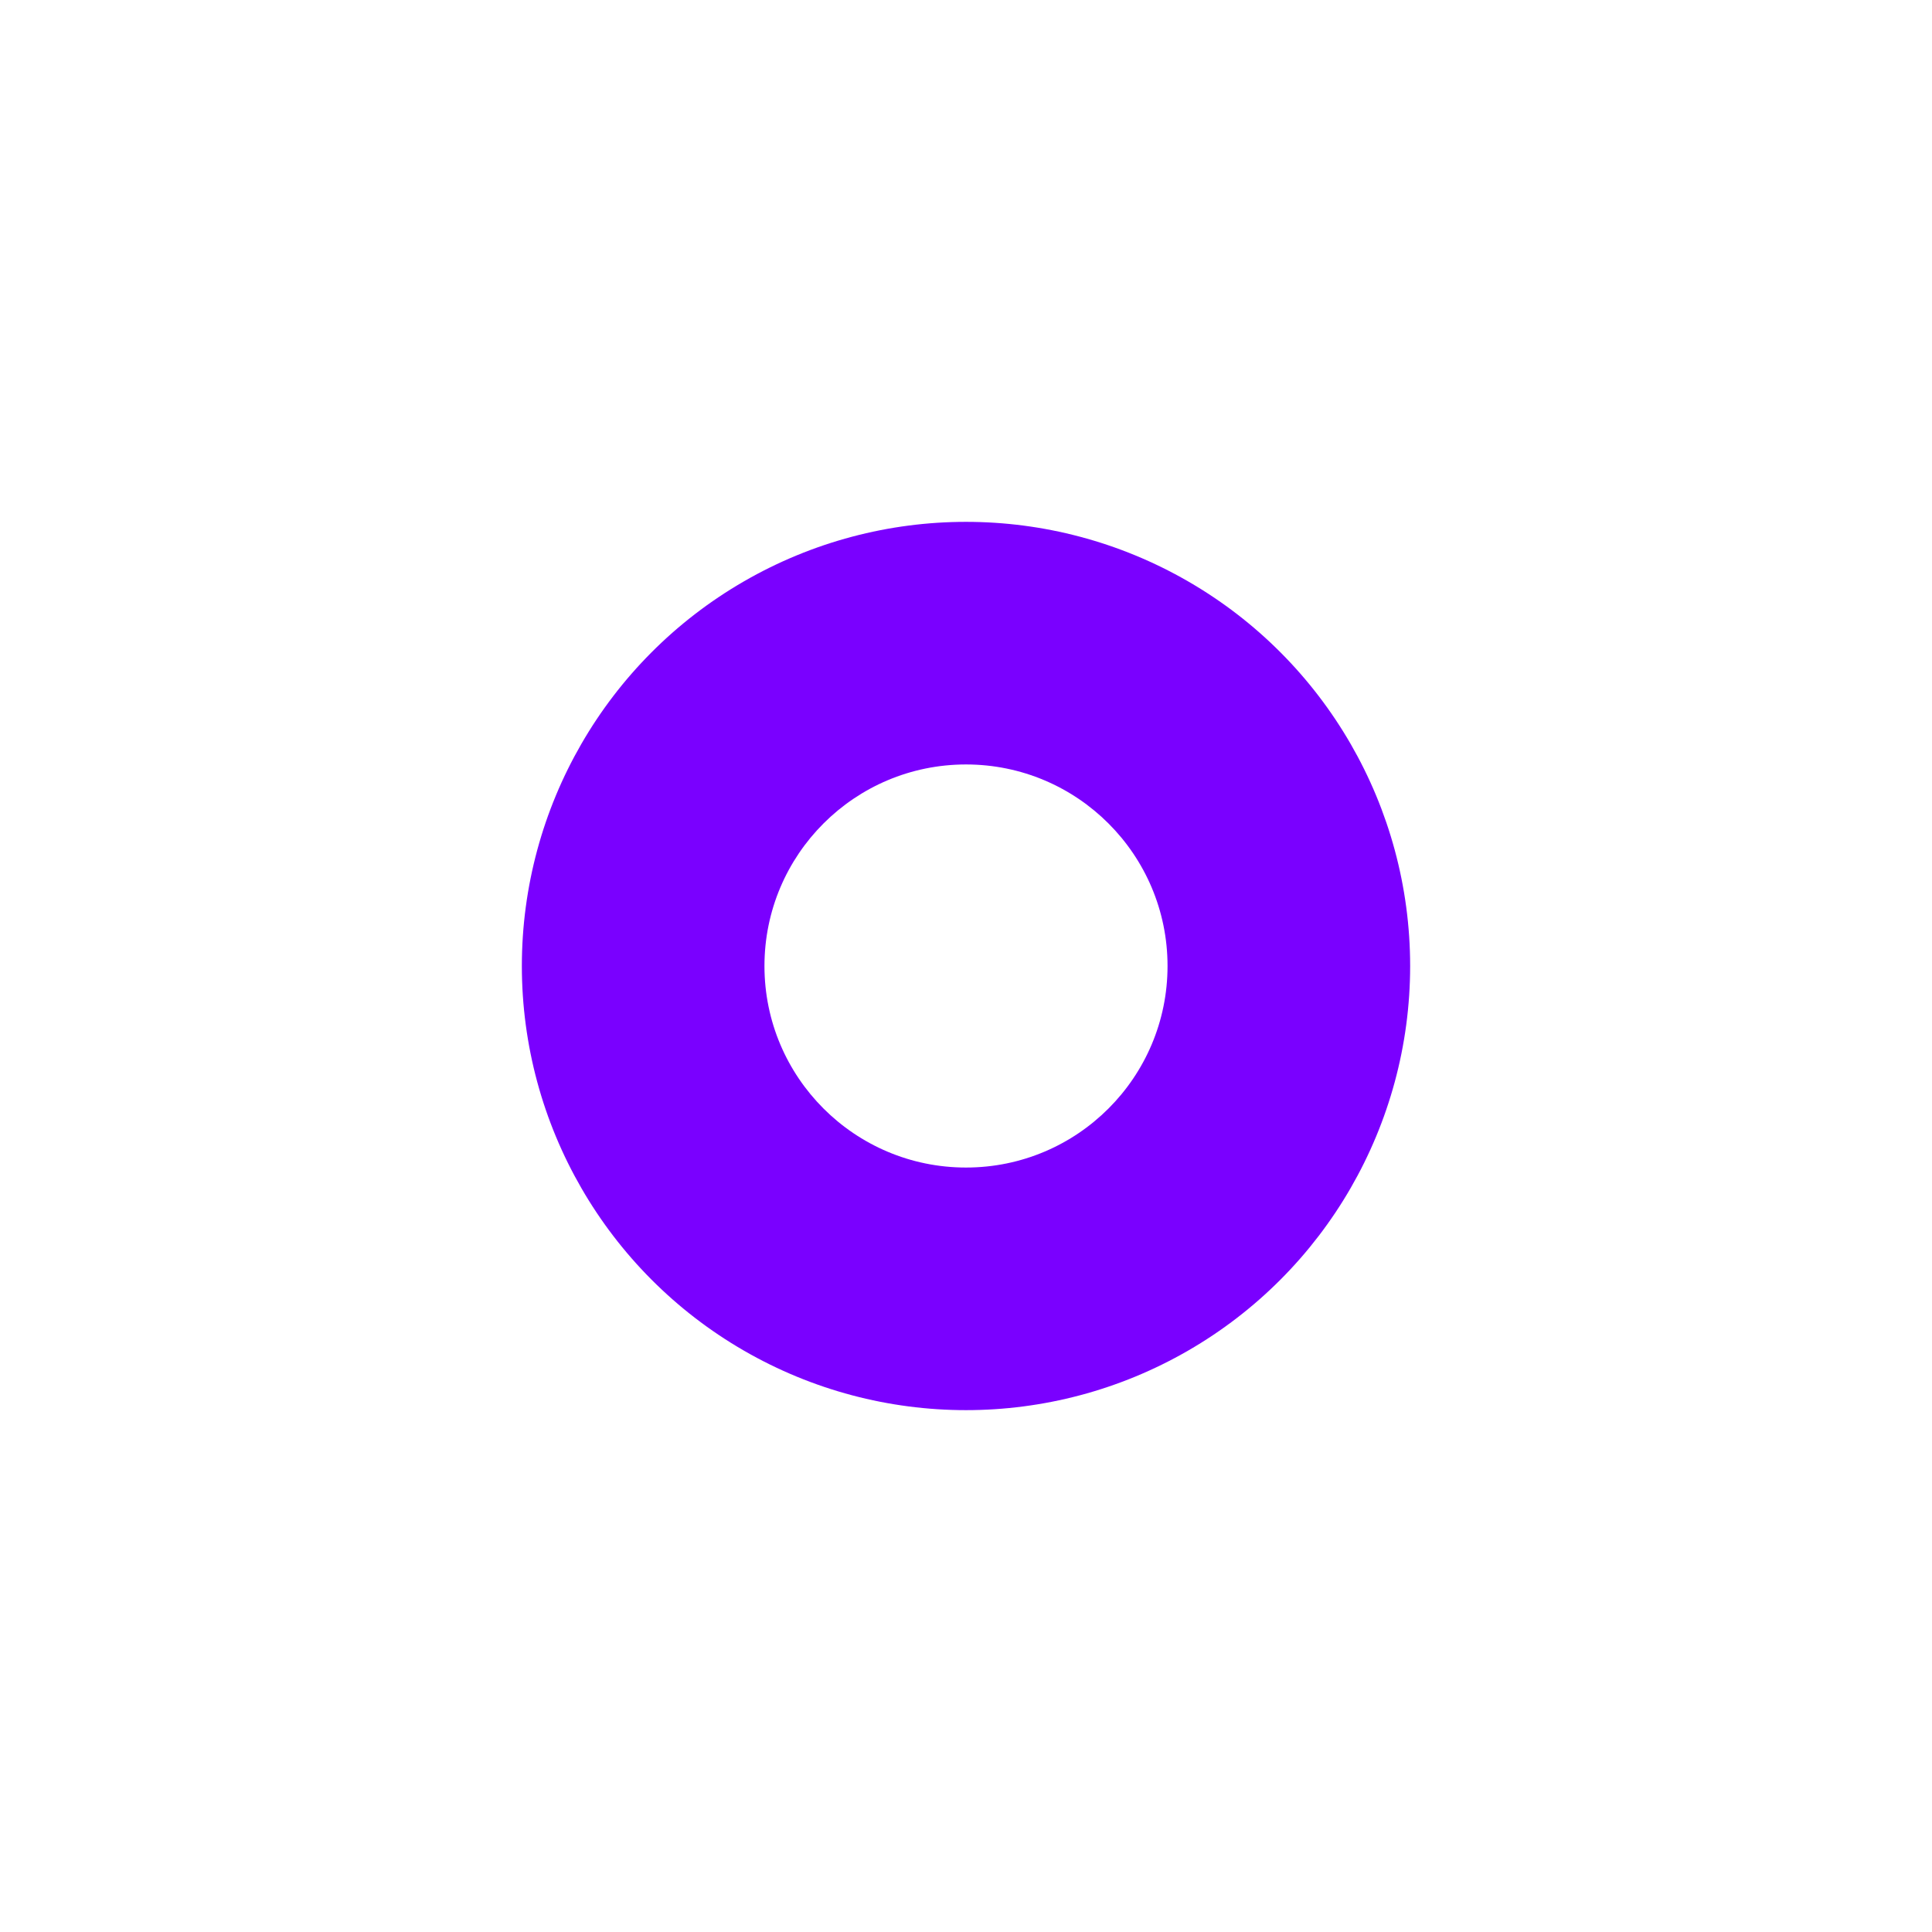
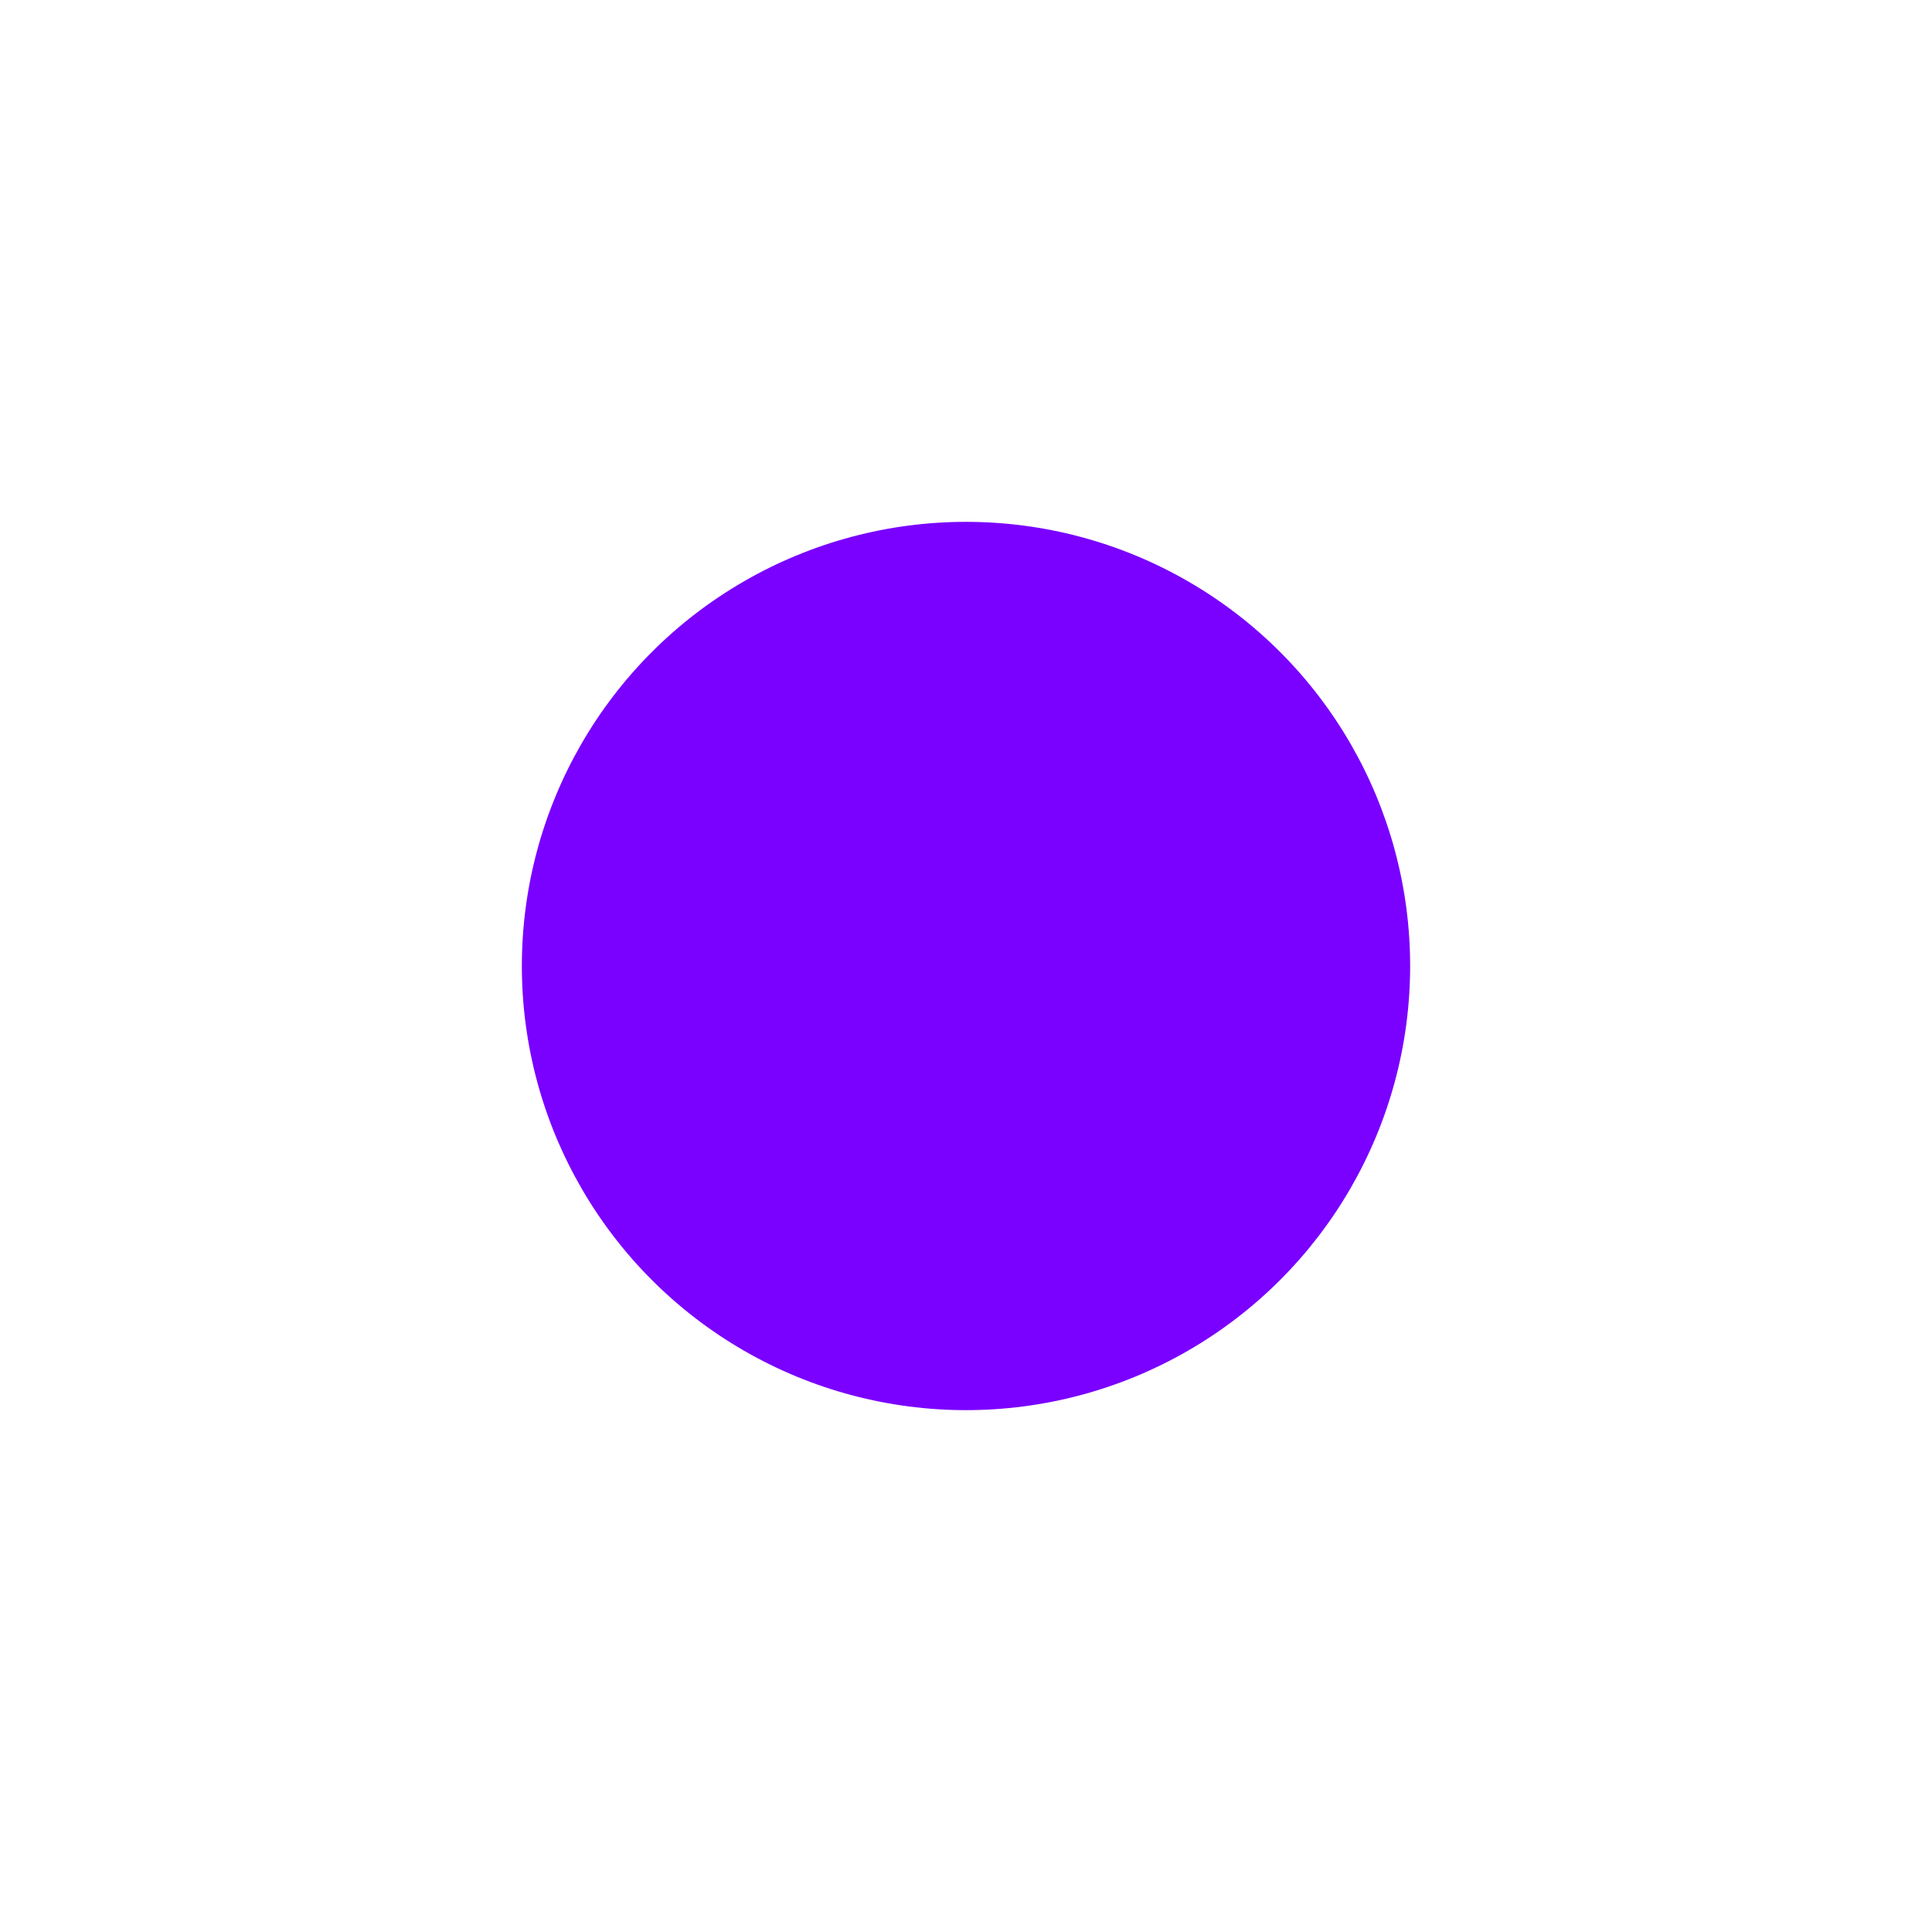
<svg xmlns="http://www.w3.org/2000/svg" width="1529" height="1529" viewBox="0 0 1529 1529" fill="none">
  <g filter="url(#filter0_f_2124_920)">
    <circle cx="764.5" cy="764.5" r="351.5" fill="#7A00FF" />
  </g>
  <g filter="url(#filter1_f_2124_920)">
-     <circle cx="764.5" cy="764.5" r="159.5" fill="white" />
-   </g>
+     </g>
  <defs>
    <filter id="filter0_f_2124_920" x="0.6" y="0.6" width="1527.8" height="1527.8" filterUnits="userSpaceOnUse" color-interpolation-filters="sRGB">
      <feFlood flood-opacity="0" result="BackgroundImageFix" />
      <feBlend mode="normal" in="SourceGraphic" in2="BackgroundImageFix" result="shape" />
      <feGaussianBlur stdDeviation="206.2" result="effect1_foregroundBlur_2124_920" />
    </filter>
    <filter id="filter1_f_2124_920" x="438" y="438" width="653" height="653" filterUnits="userSpaceOnUse" color-interpolation-filters="sRGB">
      <feFlood flood-opacity="0" result="BackgroundImageFix" />
      <feBlend mode="normal" in="SourceGraphic" in2="BackgroundImageFix" result="shape" />
      <feGaussianBlur stdDeviation="83.5" result="effect1_foregroundBlur_2124_920" />
    </filter>
  </defs>
</svg>